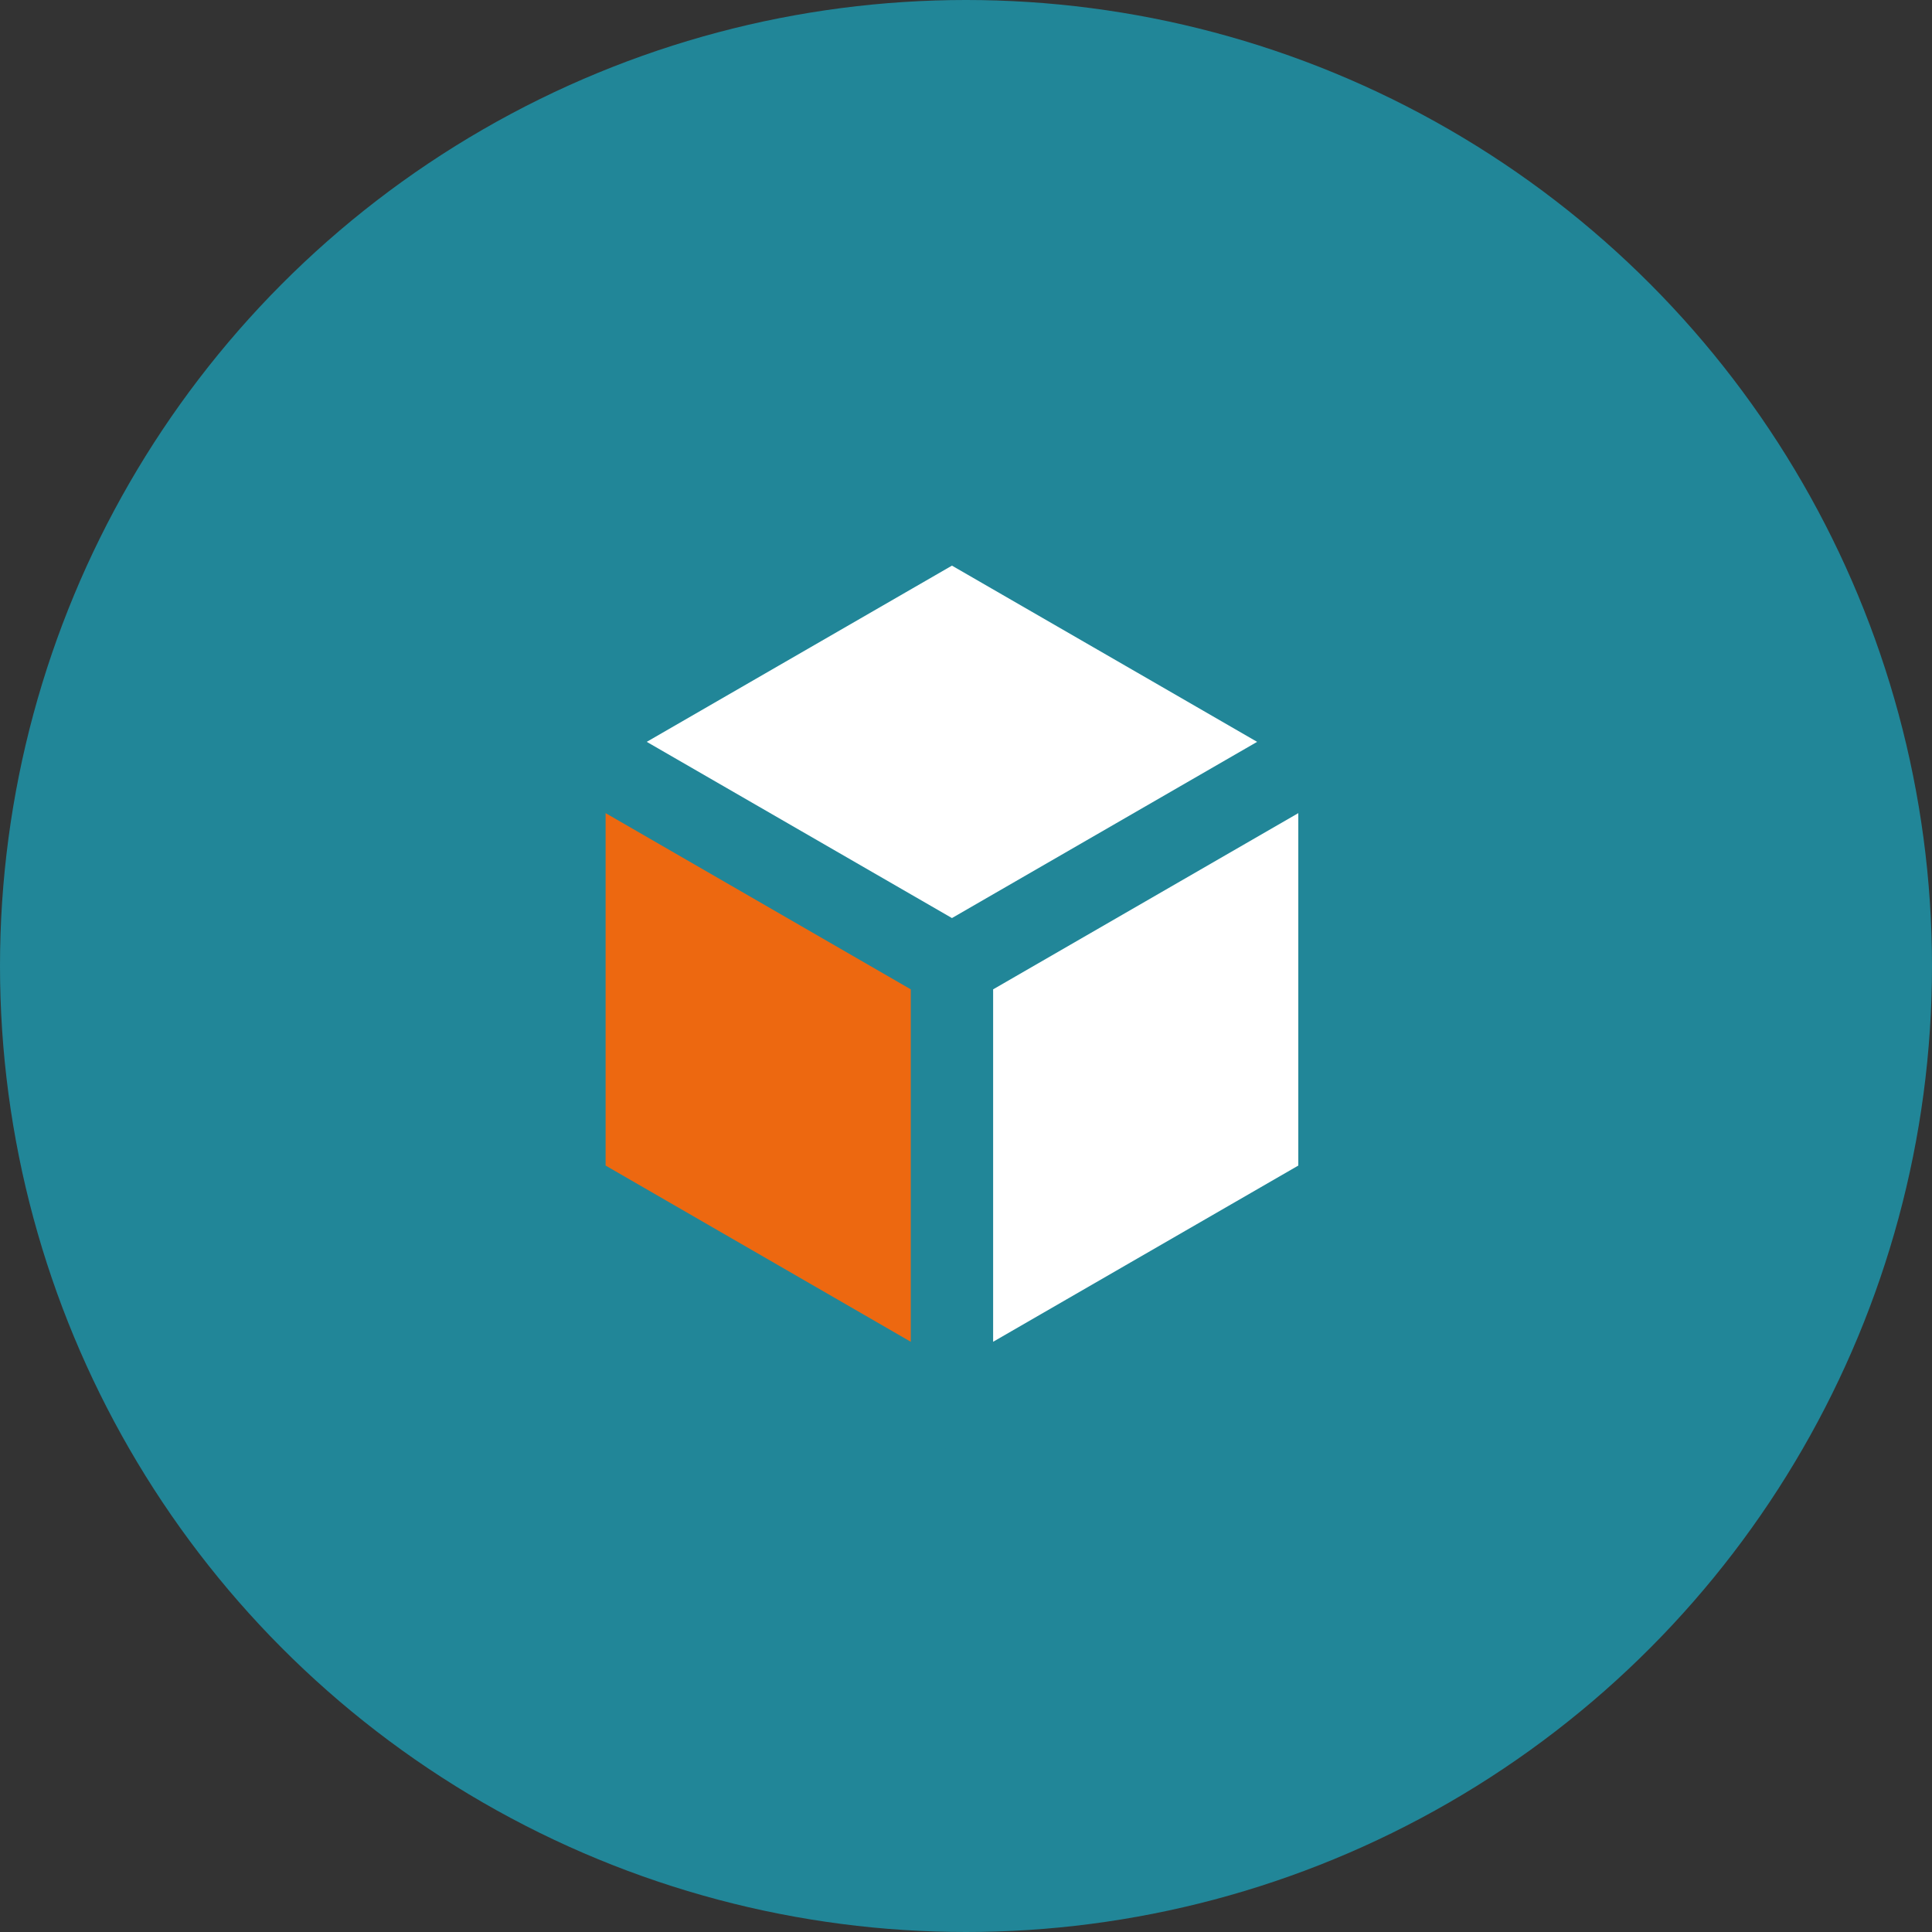
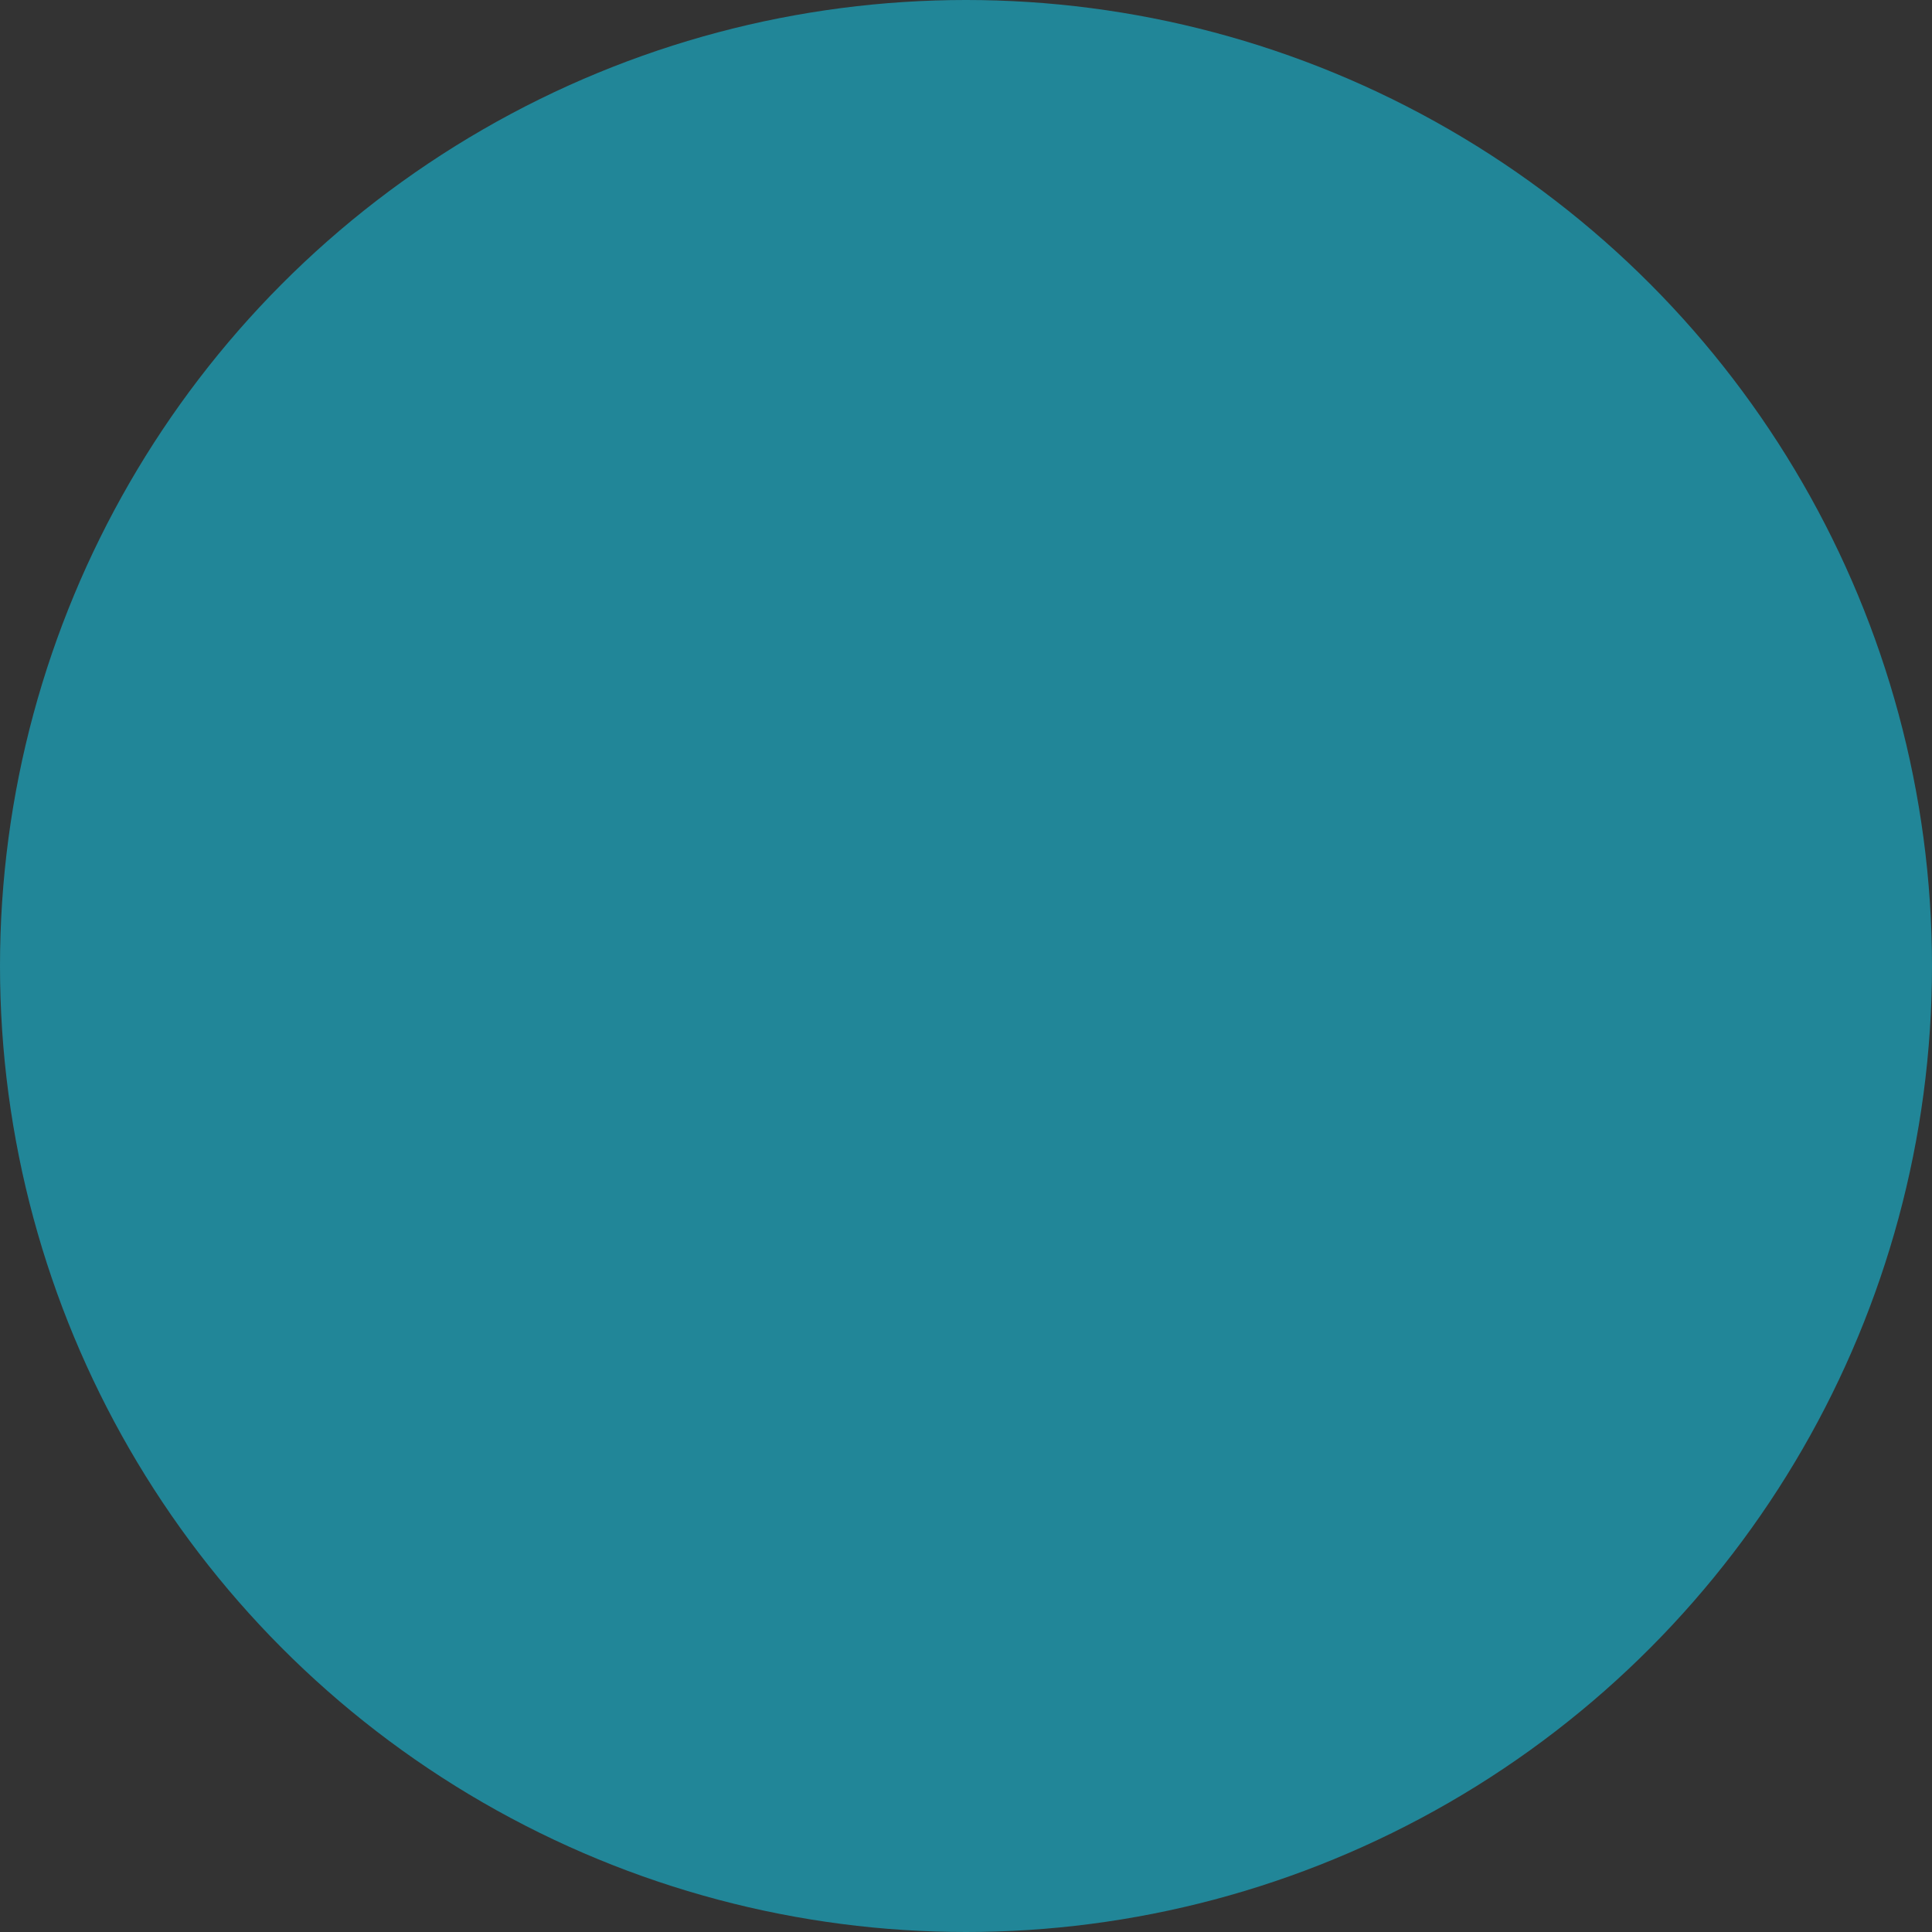
<svg xmlns="http://www.w3.org/2000/svg" width="48" height="48" viewBox="0 0 48 48" fill="none">
  <rect x="0" y="0" width="48" height="48" fill="#333333" stroke="none" />
  <circle cx="24" cy="24" r="24" fill="#218698" />
  <g clip-path="url(#clip0_3675_6149)">
-     <path fill-rule="evenodd" clip-rule="evenodd" d="M24.674 12.282L33.28 17.256C33.93 17.631 34.302 18.276 34.302 19.027V28.973C34.302 29.724 33.93 30.369 33.28 30.744L24.674 35.718C24.024 36.094 23.278 36.094 22.627 35.718L14.022 30.744C13.372 30.369 13 29.724 13 28.973V19.027C13 18.276 13.372 17.631 14.022 17.256L22.627 12.282C23.278 11.906 24.024 11.906 24.674 12.282Z" fill="#218698" />
-     <path fill-rule="evenodd" clip-rule="evenodd" d="M22.628 33.336L19.348 31.442L15.046 28.958V23.99V20.202L22.628 24.58V33.336Z" fill="#ED6810" />
-     <path fill-rule="evenodd" clip-rule="evenodd" d="M32.256 20.202V23.99V28.958L27.954 31.442L24.674 33.336V24.58L32.256 20.202Z" fill="white" />
    <path fill-rule="evenodd" clip-rule="evenodd" d="M23.651 14.053L27.954 16.537L31.233 18.431L23.651 22.809L16.068 18.431L19.348 16.537L23.651 14.053Z" fill="white" />
  </g>
  <defs>
    <clipPath id="clip0_3675_6149">
-       <rect width="24" height="24" fill="white" transform="translate(12 12)" />
-     </clipPath>
+       </clipPath>
  </defs>
</svg>